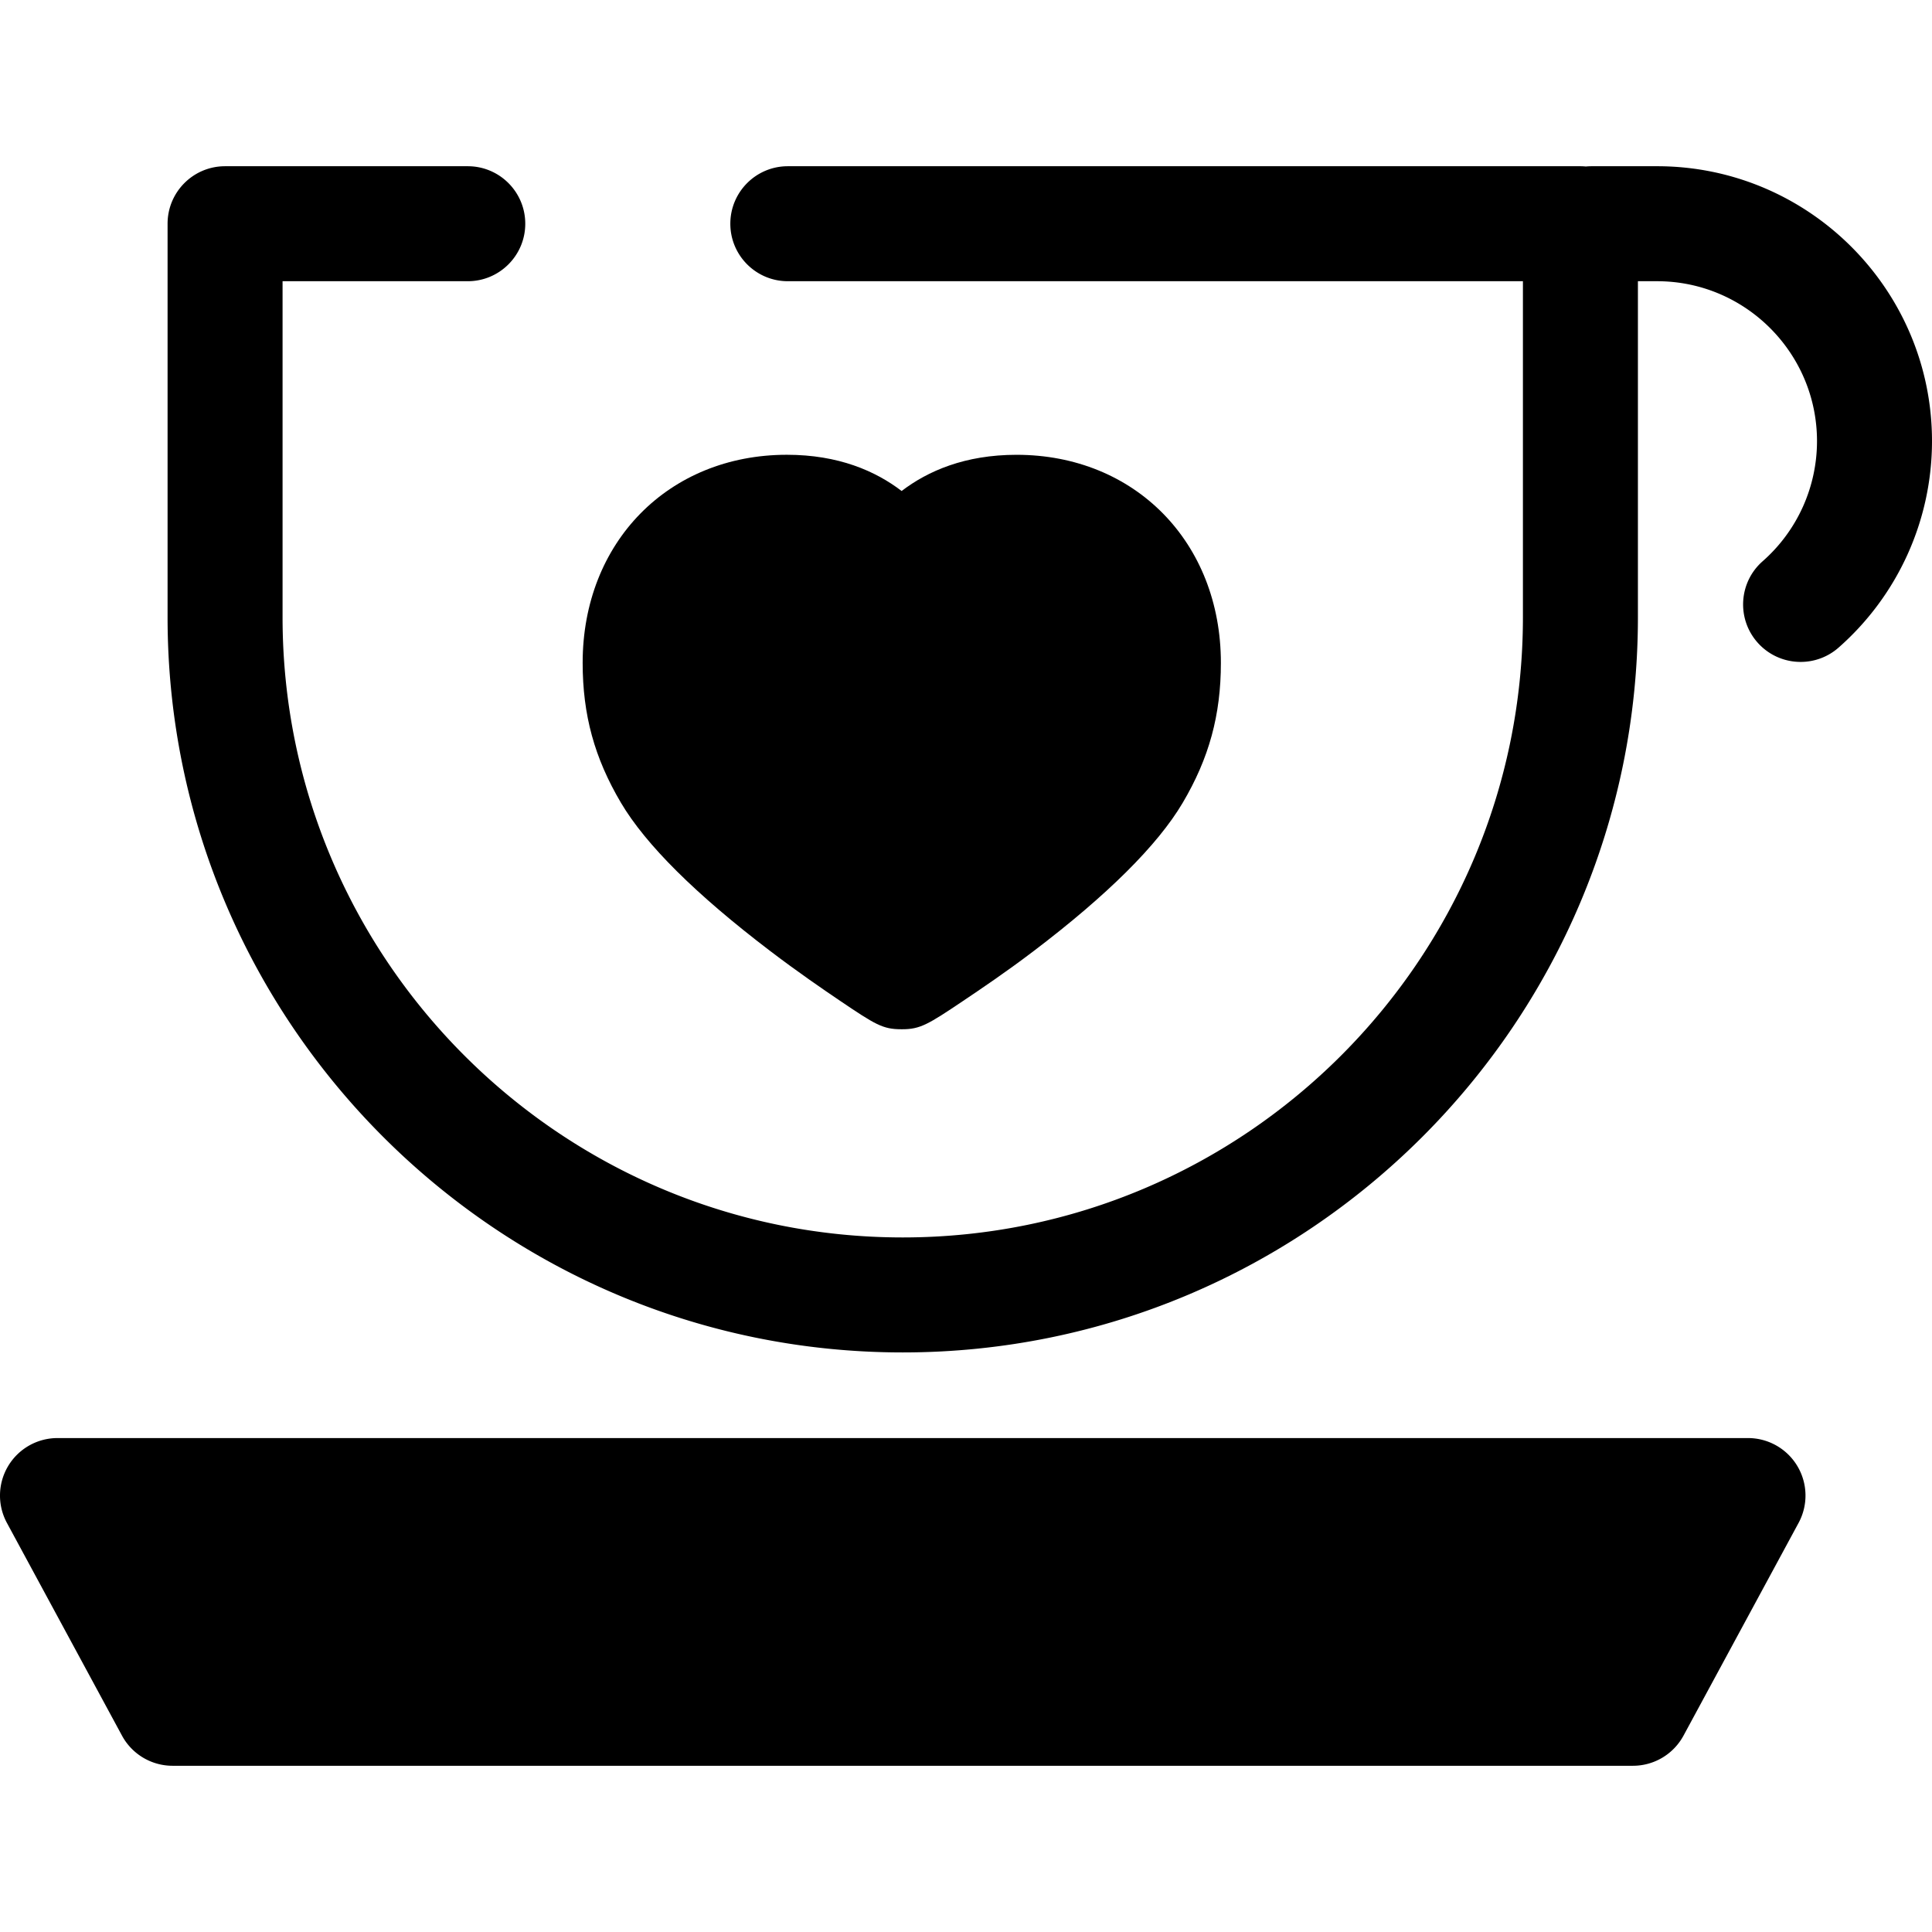
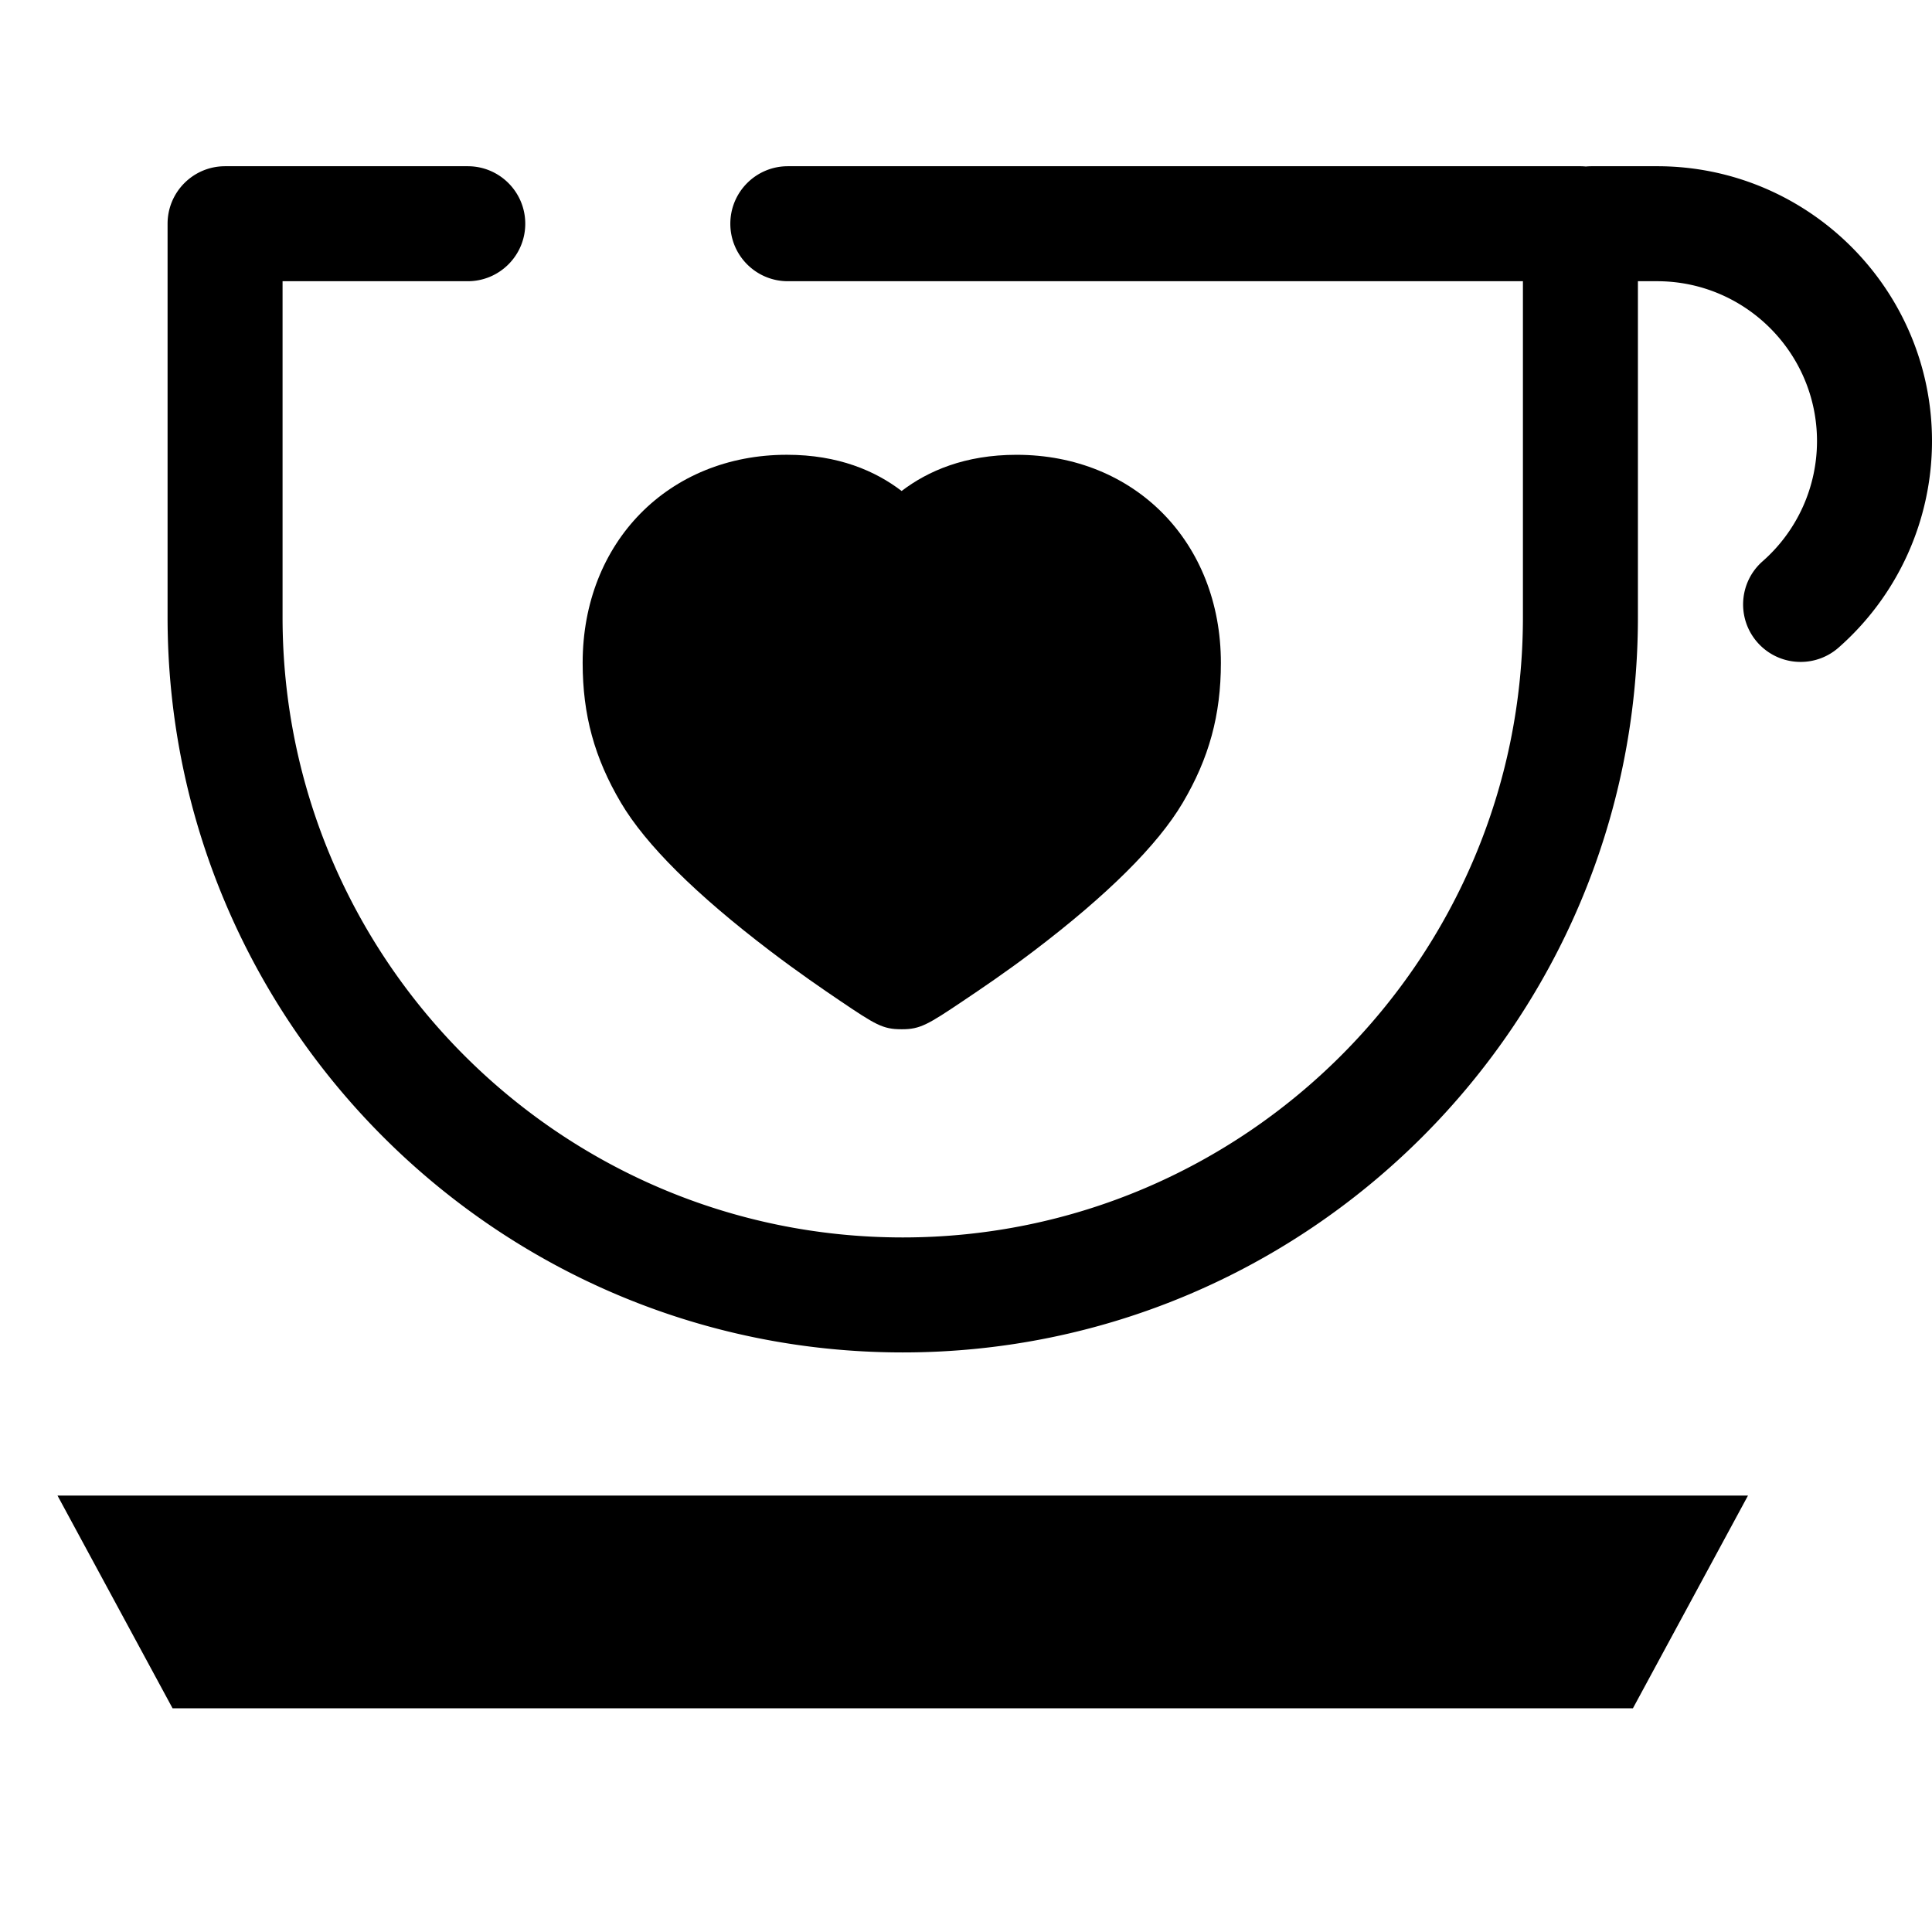
<svg xmlns="http://www.w3.org/2000/svg" class="{$class}{if !empty($modificator)} {$class}--{$modificator}{/if}" width="60" height="60" viewBox="0 0 512.002 512.002">
  <path class="{$class}__filled" d="M439.153 44.052h-17.457c-.483 0-.96.029-1.432.072a15.408 15.408 0 00-1.432-.072h-210.05c-8.414 0-15.237 6.823-15.237 15.237s6.823 15.237 15.237 15.237h194.809v89.055c0 90.626-73.73 164.354-164.354 164.354S74.883 254.207 74.883 163.581V74.526h49.081c8.414 0 15.237-6.823 15.237-15.237s-6.823-15.237-15.237-15.237H59.647c-8.414 0-15.237 6.823-15.237 15.237v104.292c0 107.429 87.399 194.828 194.828 194.828s194.828-87.399 194.828-194.828V74.526h5.086c23.366 0 42.375 19.01 42.375 42.375a42.41 42.41 0 01-14.408 31.837c-6.319 5.557-6.937 15.185-1.38 21.504a15.202 15.202 0 0011.449 5.174 15.18 15.18 0 0010.056-3.794 72.897 72.897 0 0024.758-54.722c-.002-40.169-32.68-72.848-72.849-72.848z" />
  <path class="{$class}__semitone" d="M432.746 452.713H45.729l-30.492-56.371h448.002z" />
-   <path class="{$class}__filled" d="M432.747 467.95H45.731a15.239 15.239 0 01-13.402-7.987L1.835 403.591a15.237 15.237 0 0113.402-22.487h448.002a15.236 15.236 0 0113.402 22.487l-30.494 56.372a15.238 15.238 0 01-13.4 7.987zM54.812 437.476h368.854l14.009-25.898H40.802l14.01 25.898z" />
  <path class="{$class}__semitone" d="M269.399 135.766c-20.34 0-28.12 12.768-30.465 18.104-2.342-5.336-10.065-18.104-30.405-18.104-20.686 0-38.883 14.122-38.883 39.907 0 10.434 2.127 19.374 8.028 29.349 13.415 22.676 61.159 52.848 61.255 52.79.096.059 47.845-29.934 61.367-52.79 5.901-9.976 8.013-18.915 8.013-29.349.003-25.785-18.225-39.907-38.91-39.907z" />
-   <path class="{$class}__filled" d="M239.106 272.762h-.296c-4.851 0-6.852-1.231-16.175-7.53-4.408-2.977-11.211-7.637-18.606-13.267-19.611-14.932-32.89-28.103-39.467-39.22-7.02-11.866-10.151-23.293-10.151-37.09 0-31.953 22.761-55.135 54.12-55.135 13.669 0 23.495 4.306 30.413 9.599 6.927-5.293 16.767-9.592 30.455-9.592 31.377 0 54.15 23.192 54.15 55.145 0 13.814-3.127 25.26-10.137 37.109-6.625 11.198-19.942 24.432-39.584 39.339-7.402 5.618-14.214 10.189-18.627 13.156-9.22 6.199-11.347 7.486-16.095 7.486zm-30.577-121.759c-11.431 0-23.646 6.482-23.646 24.67 0 8.246 1.711 14.502 5.904 21.591 7.797 13.18 33.713 32.584 48.162 42.406 14.455-9.79 40.391-29.151 48.232-42.406 4.184-7.073 5.891-13.326 5.891-21.591 0-18.19-12.231-24.67-23.677-24.67-10.382 0-14.71 4.912-16.512 9.016-2.432 5.536-7.905 9.131-13.951 9.131h-.003c-6.048 0-11.522-3.6-13.949-9.139-1.798-4.097-6.113-9.008-16.451-9.008z" />
+   <path class="{$class}__filled" d="M239.106 272.762h-.296c-4.851 0-6.852-1.231-16.175-7.53-4.408-2.977-11.211-7.637-18.606-13.267-19.611-14.932-32.89-28.103-39.467-39.22-7.02-11.866-10.151-23.293-10.151-37.09 0-31.953 22.761-55.135 54.12-55.135 13.669 0 23.495 4.306 30.413 9.599 6.927-5.293 16.767-9.592 30.455-9.592 31.377 0 54.15 23.192 54.15 55.145 0 13.814-3.127 25.26-10.137 37.109-6.625 11.198-19.942 24.432-39.584 39.339-7.402 5.618-14.214 10.189-18.627 13.156-9.22 6.199-11.347 7.486-16.095 7.486zm-30.577-121.759c-11.431 0-23.646 6.482-23.646 24.67 0 8.246 1.711 14.502 5.904 21.591 7.797 13.18 33.713 32.584 48.162 42.406 14.455-9.79 40.391-29.151 48.232-42.406 4.184-7.073 5.891-13.326 5.891-21.591 0-18.19-12.231-24.67-23.677-24.67-10.382 0-14.71 4.912-16.512 9.016-2.432 5.536-7.905 9.131-13.951 9.131c-6.048 0-11.522-3.6-13.949-9.139-1.798-4.097-6.113-9.008-16.451-9.008z" />
</svg>